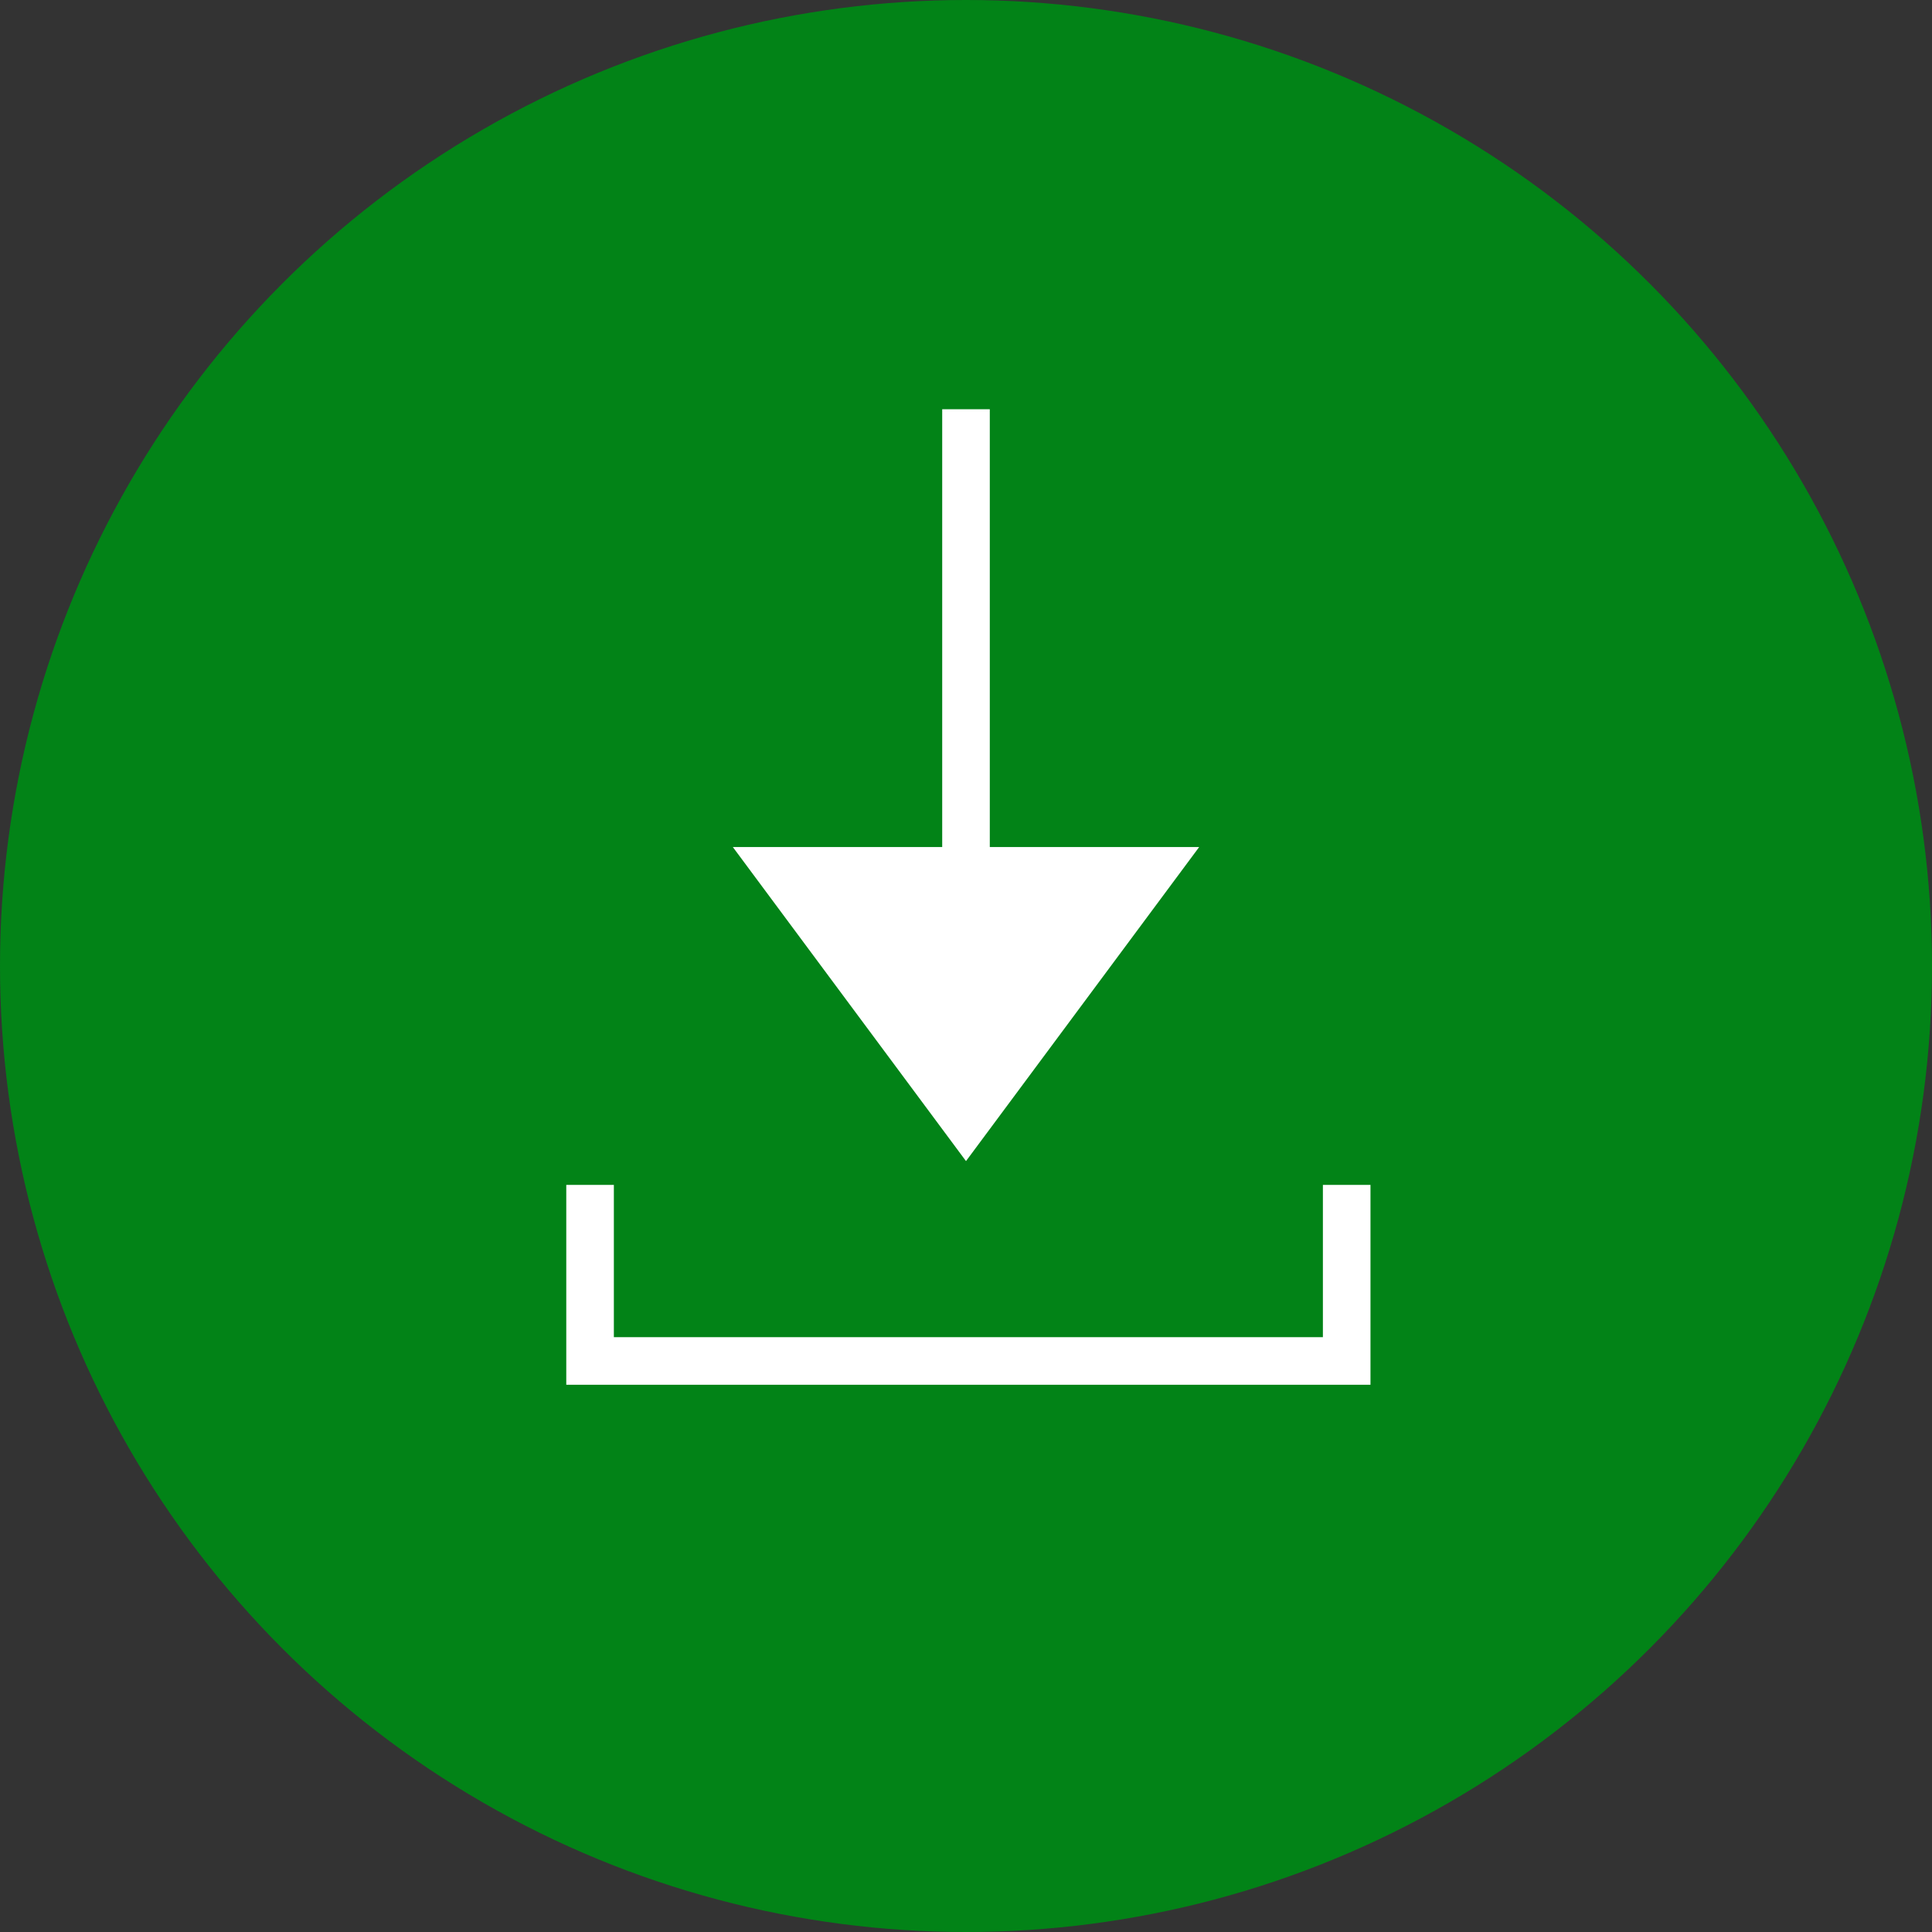
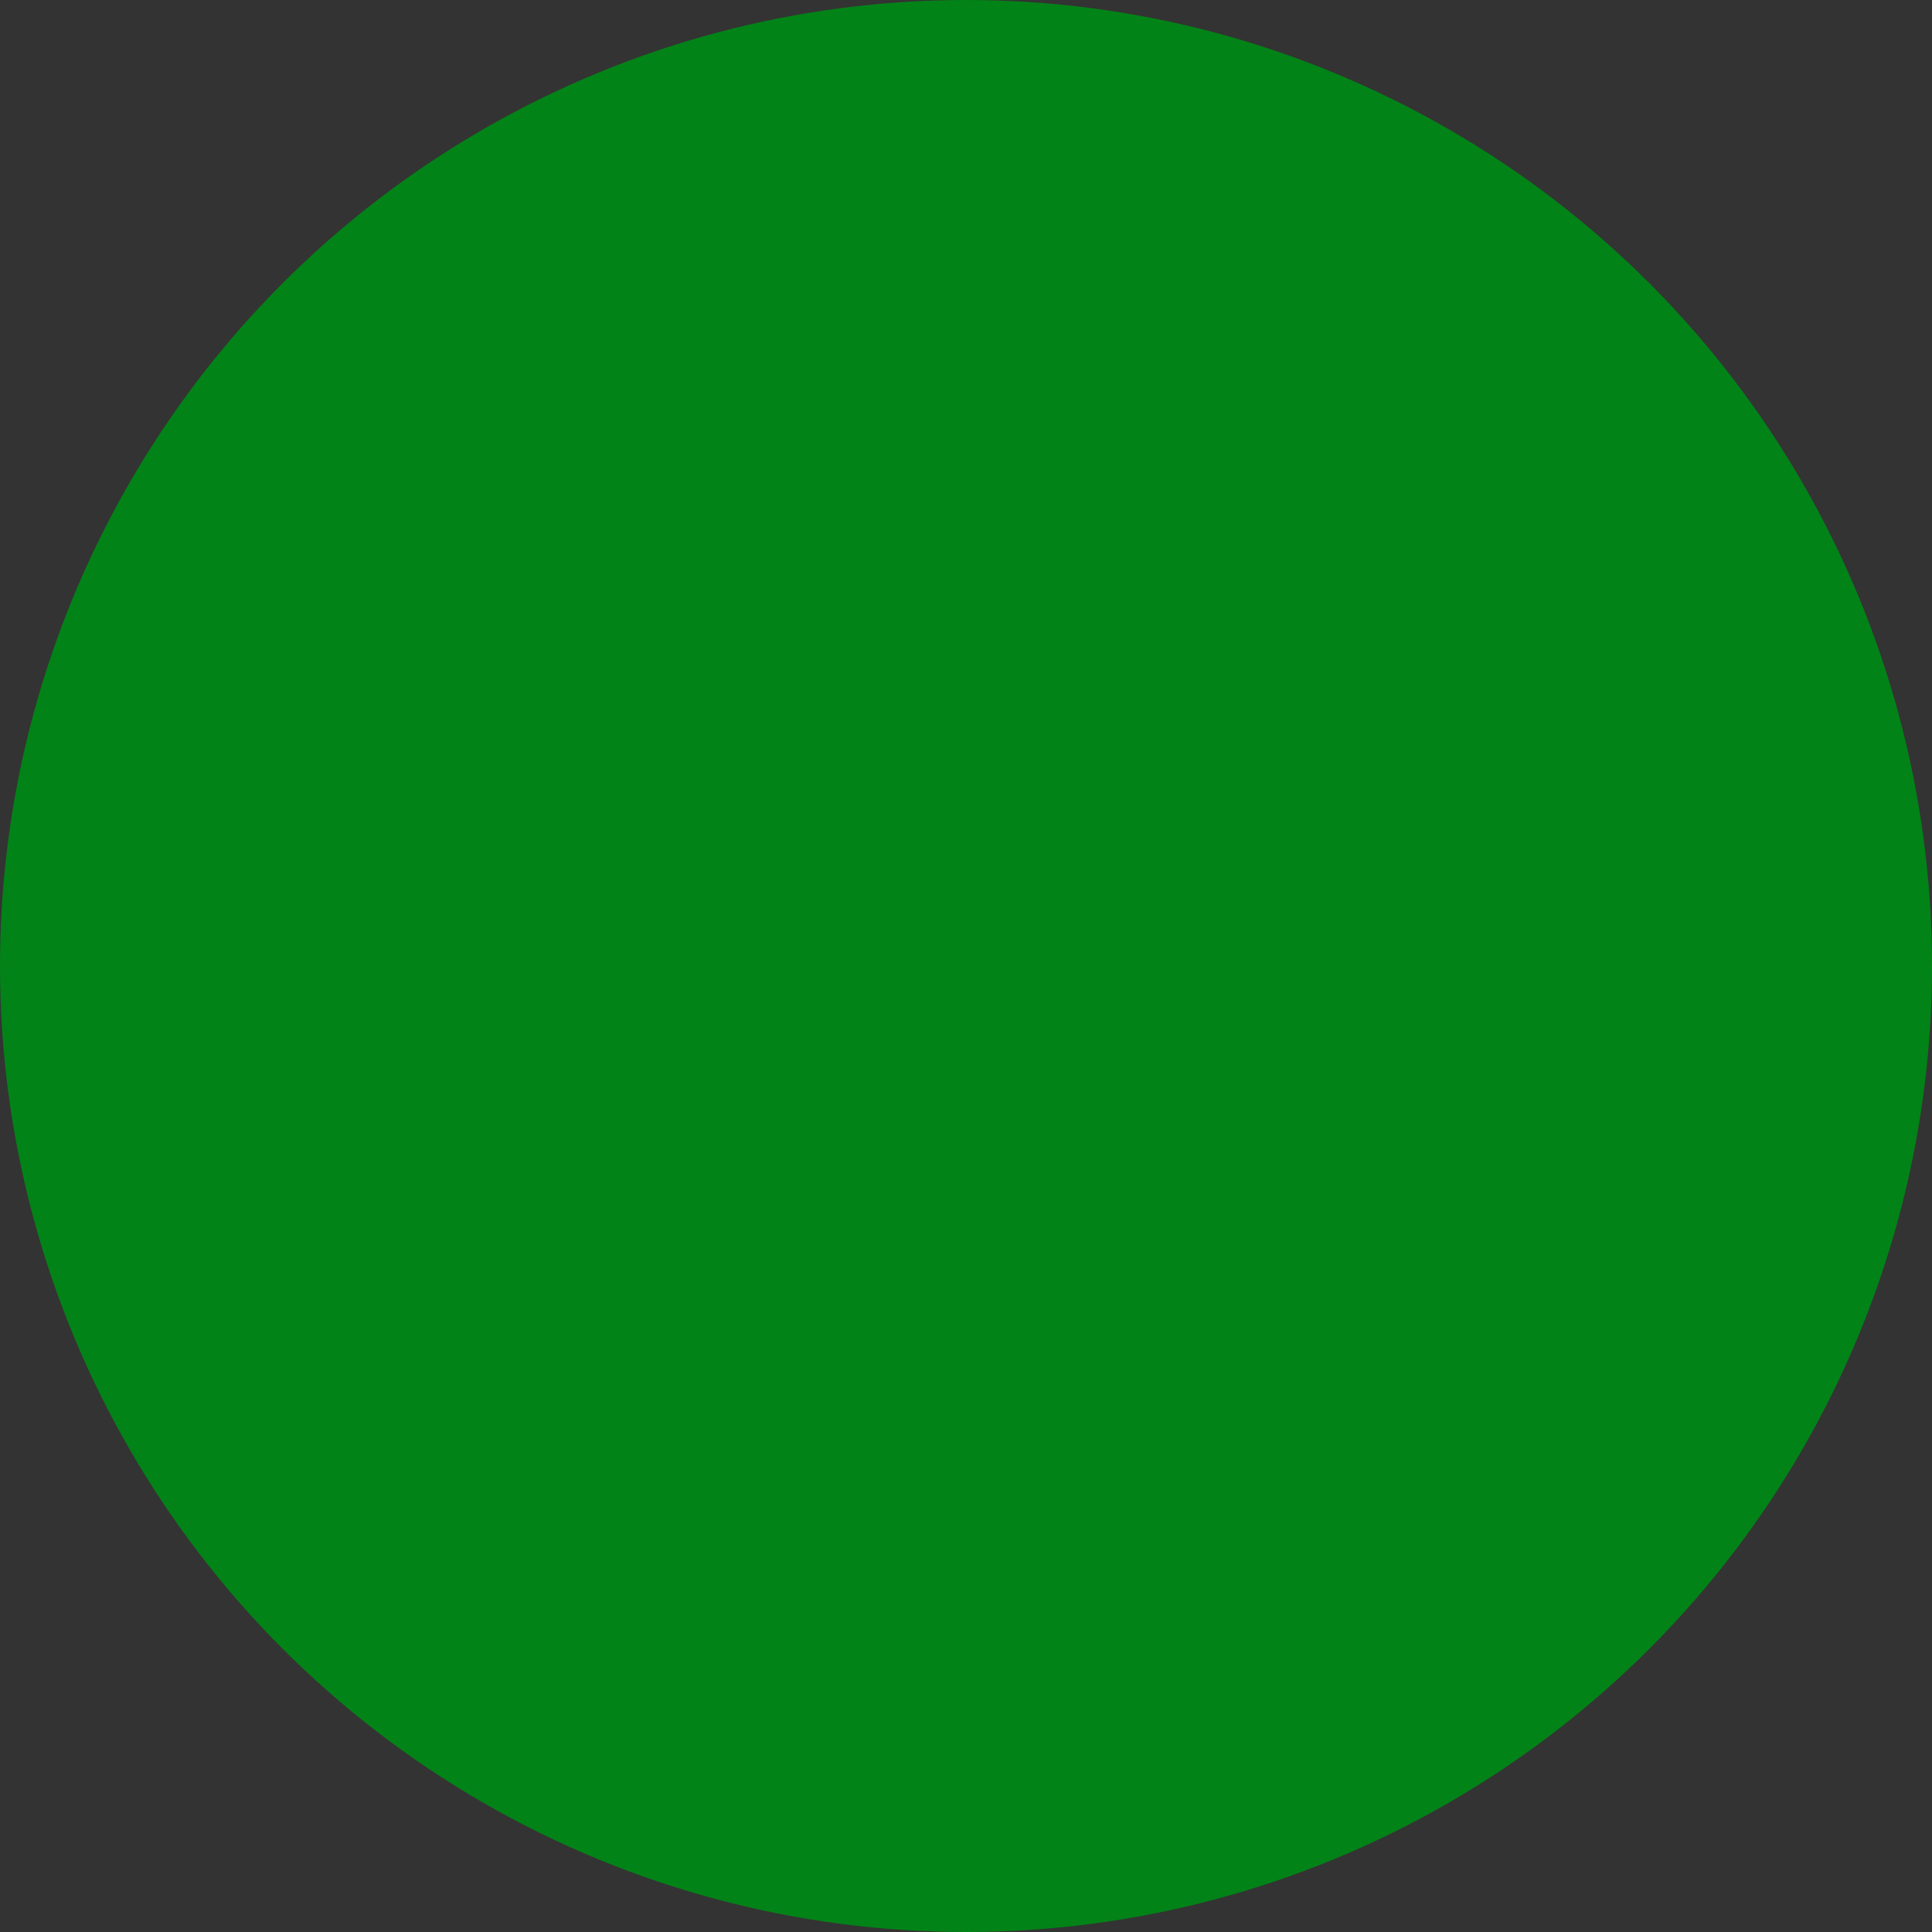
<svg xmlns="http://www.w3.org/2000/svg" version="1.1" id="Calque_1" x="0px" y="0px" viewBox="0 0 40.6 40.6" enable-background="new 0 0 40.6 40.6" xml:space="preserve">
  <rect x="0" y="0" width="40.6" height="40.6" fill="#333333" stroke="none" />
  <g>
    <circle fill="#028317" cx="20.3" cy="20.3" r="20.3" />
    <g>
      <g>
        <g>
-           <polygon fill="#FFFFFF" points="20.3,24.4 25.2,17.8 15.4,17.8     " />
-         </g>
-         <rect x="19.8" y="8.6" fill="#FFFFFF" width="1" height="9.6" />
+           </g>
      </g>
-       <polygon fill="#FFFFFF" points="28.8,29.1 11.9,29.1 11.9,24.9 12.9,24.9 12.9,28.1 27.8,28.1 27.8,24.9 28.8,24.9   " />
    </g>
  </g>
</svg>